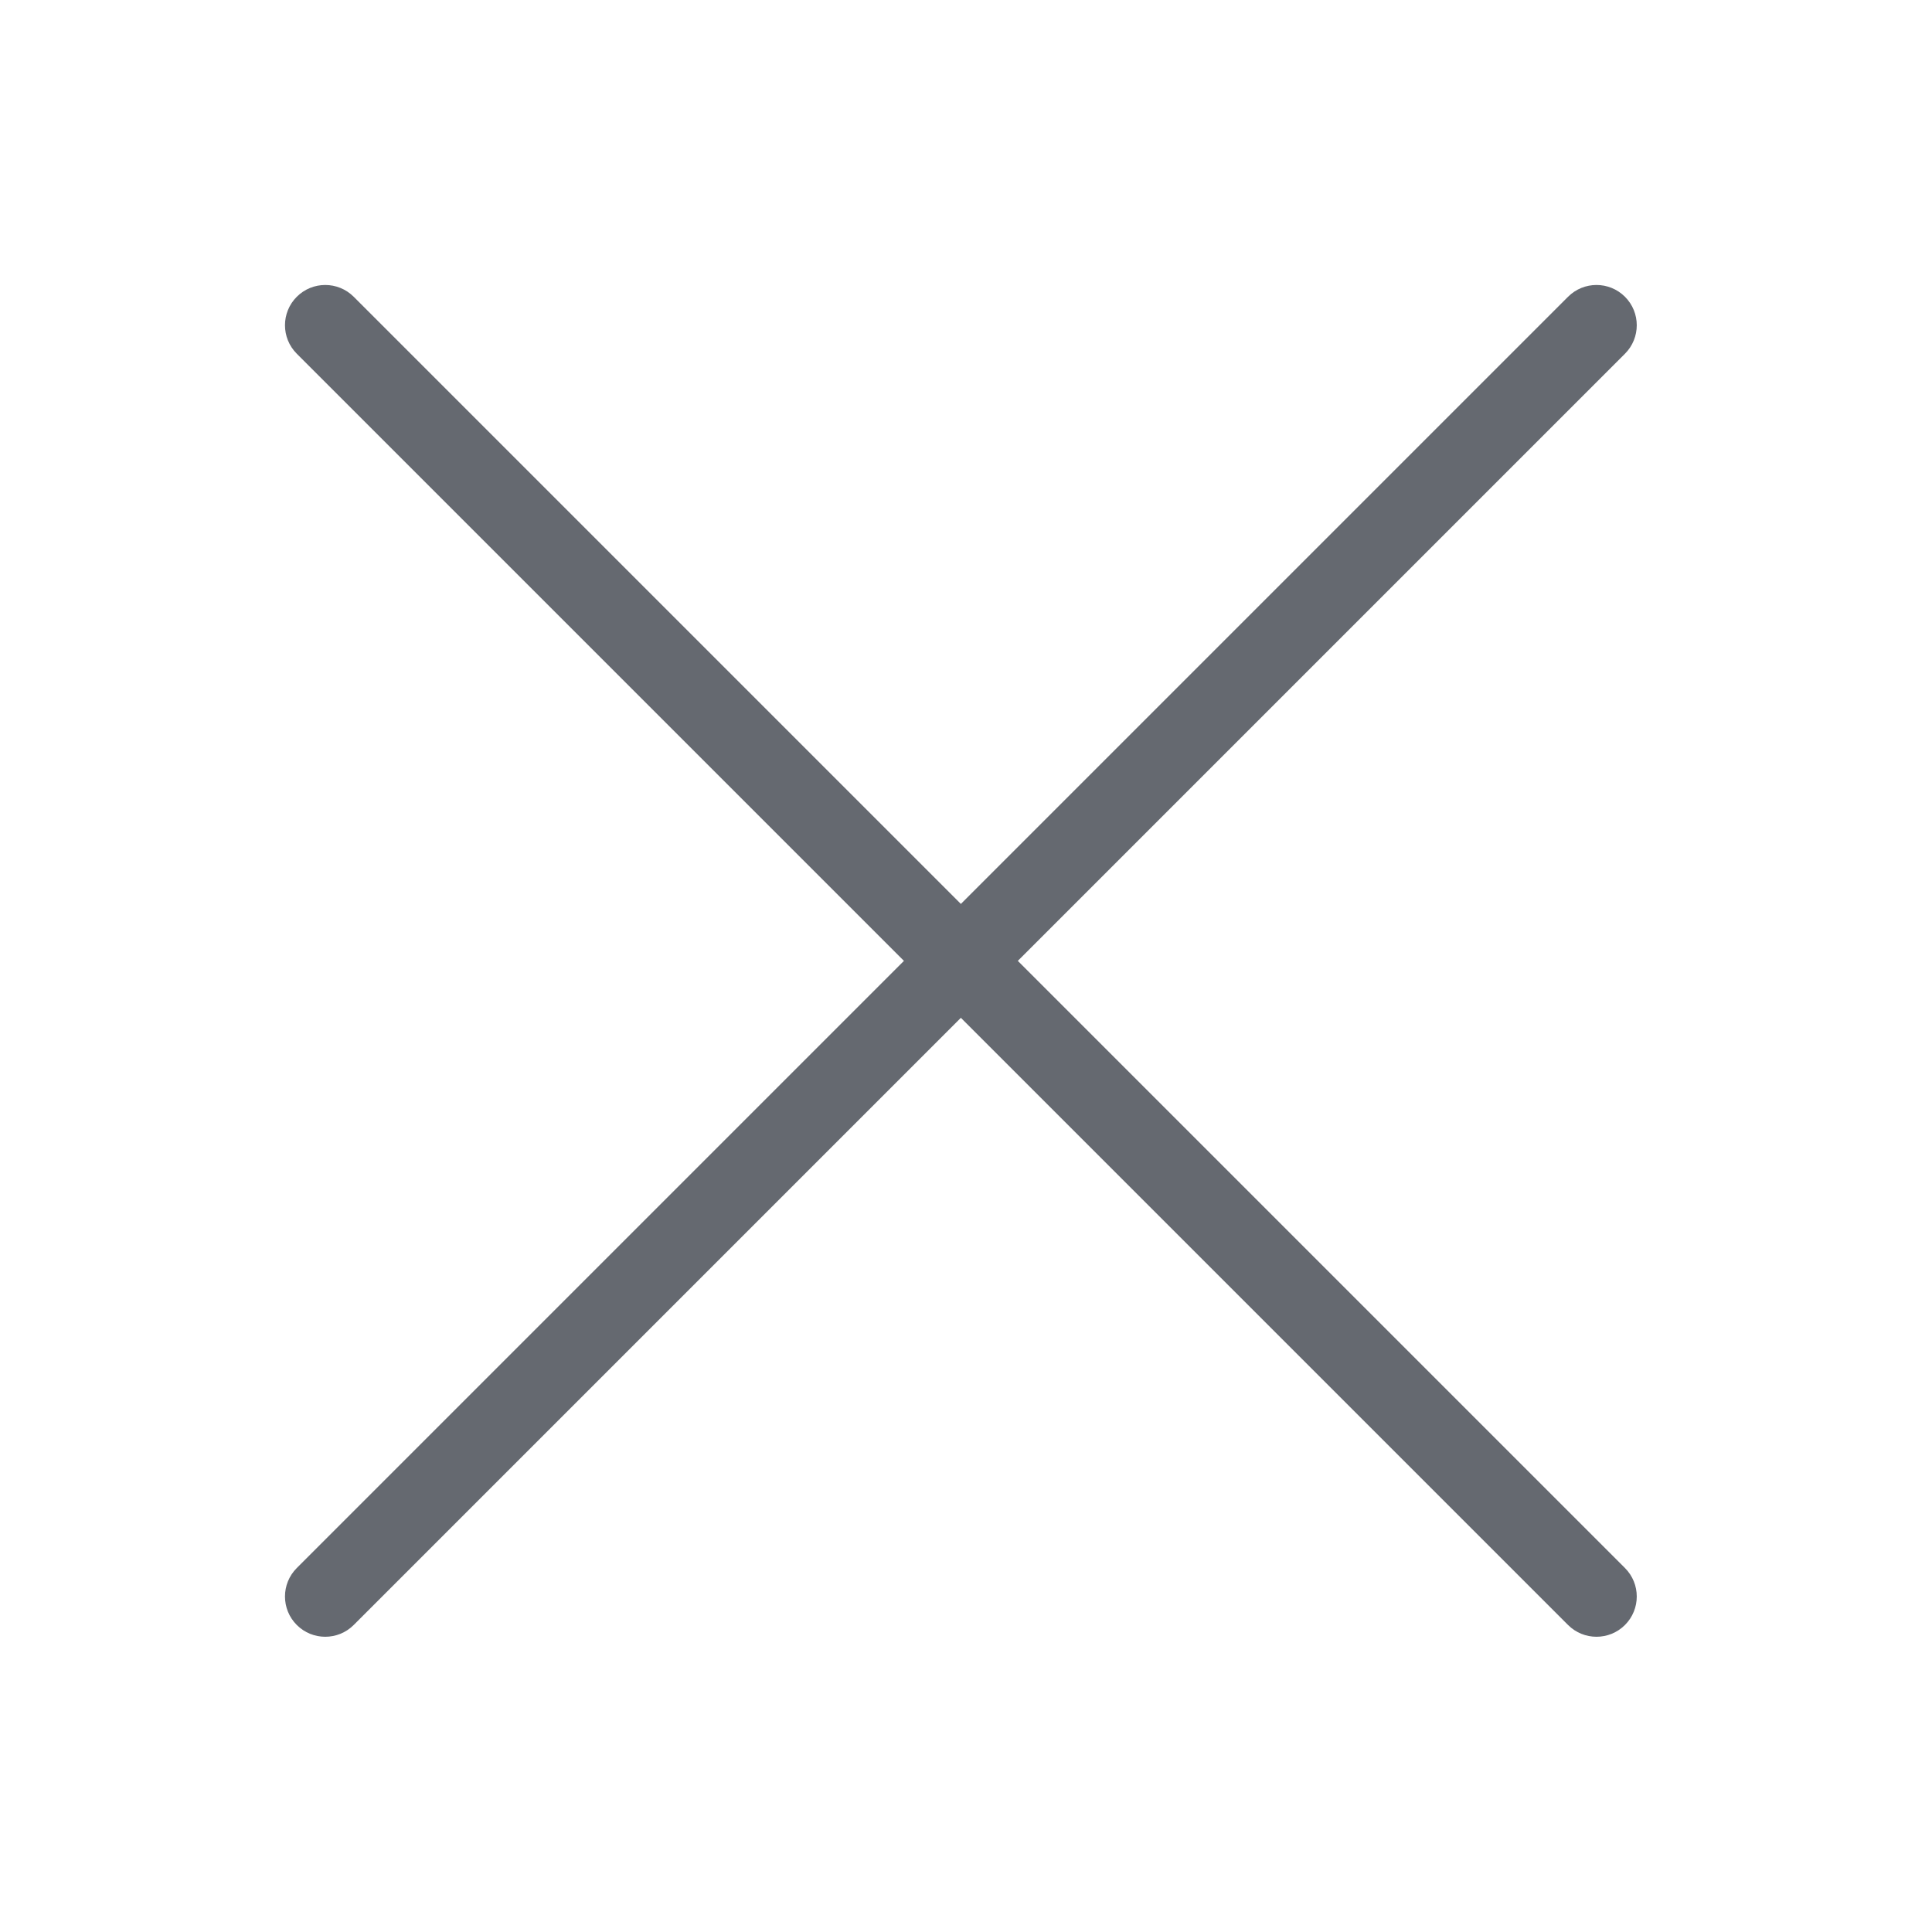
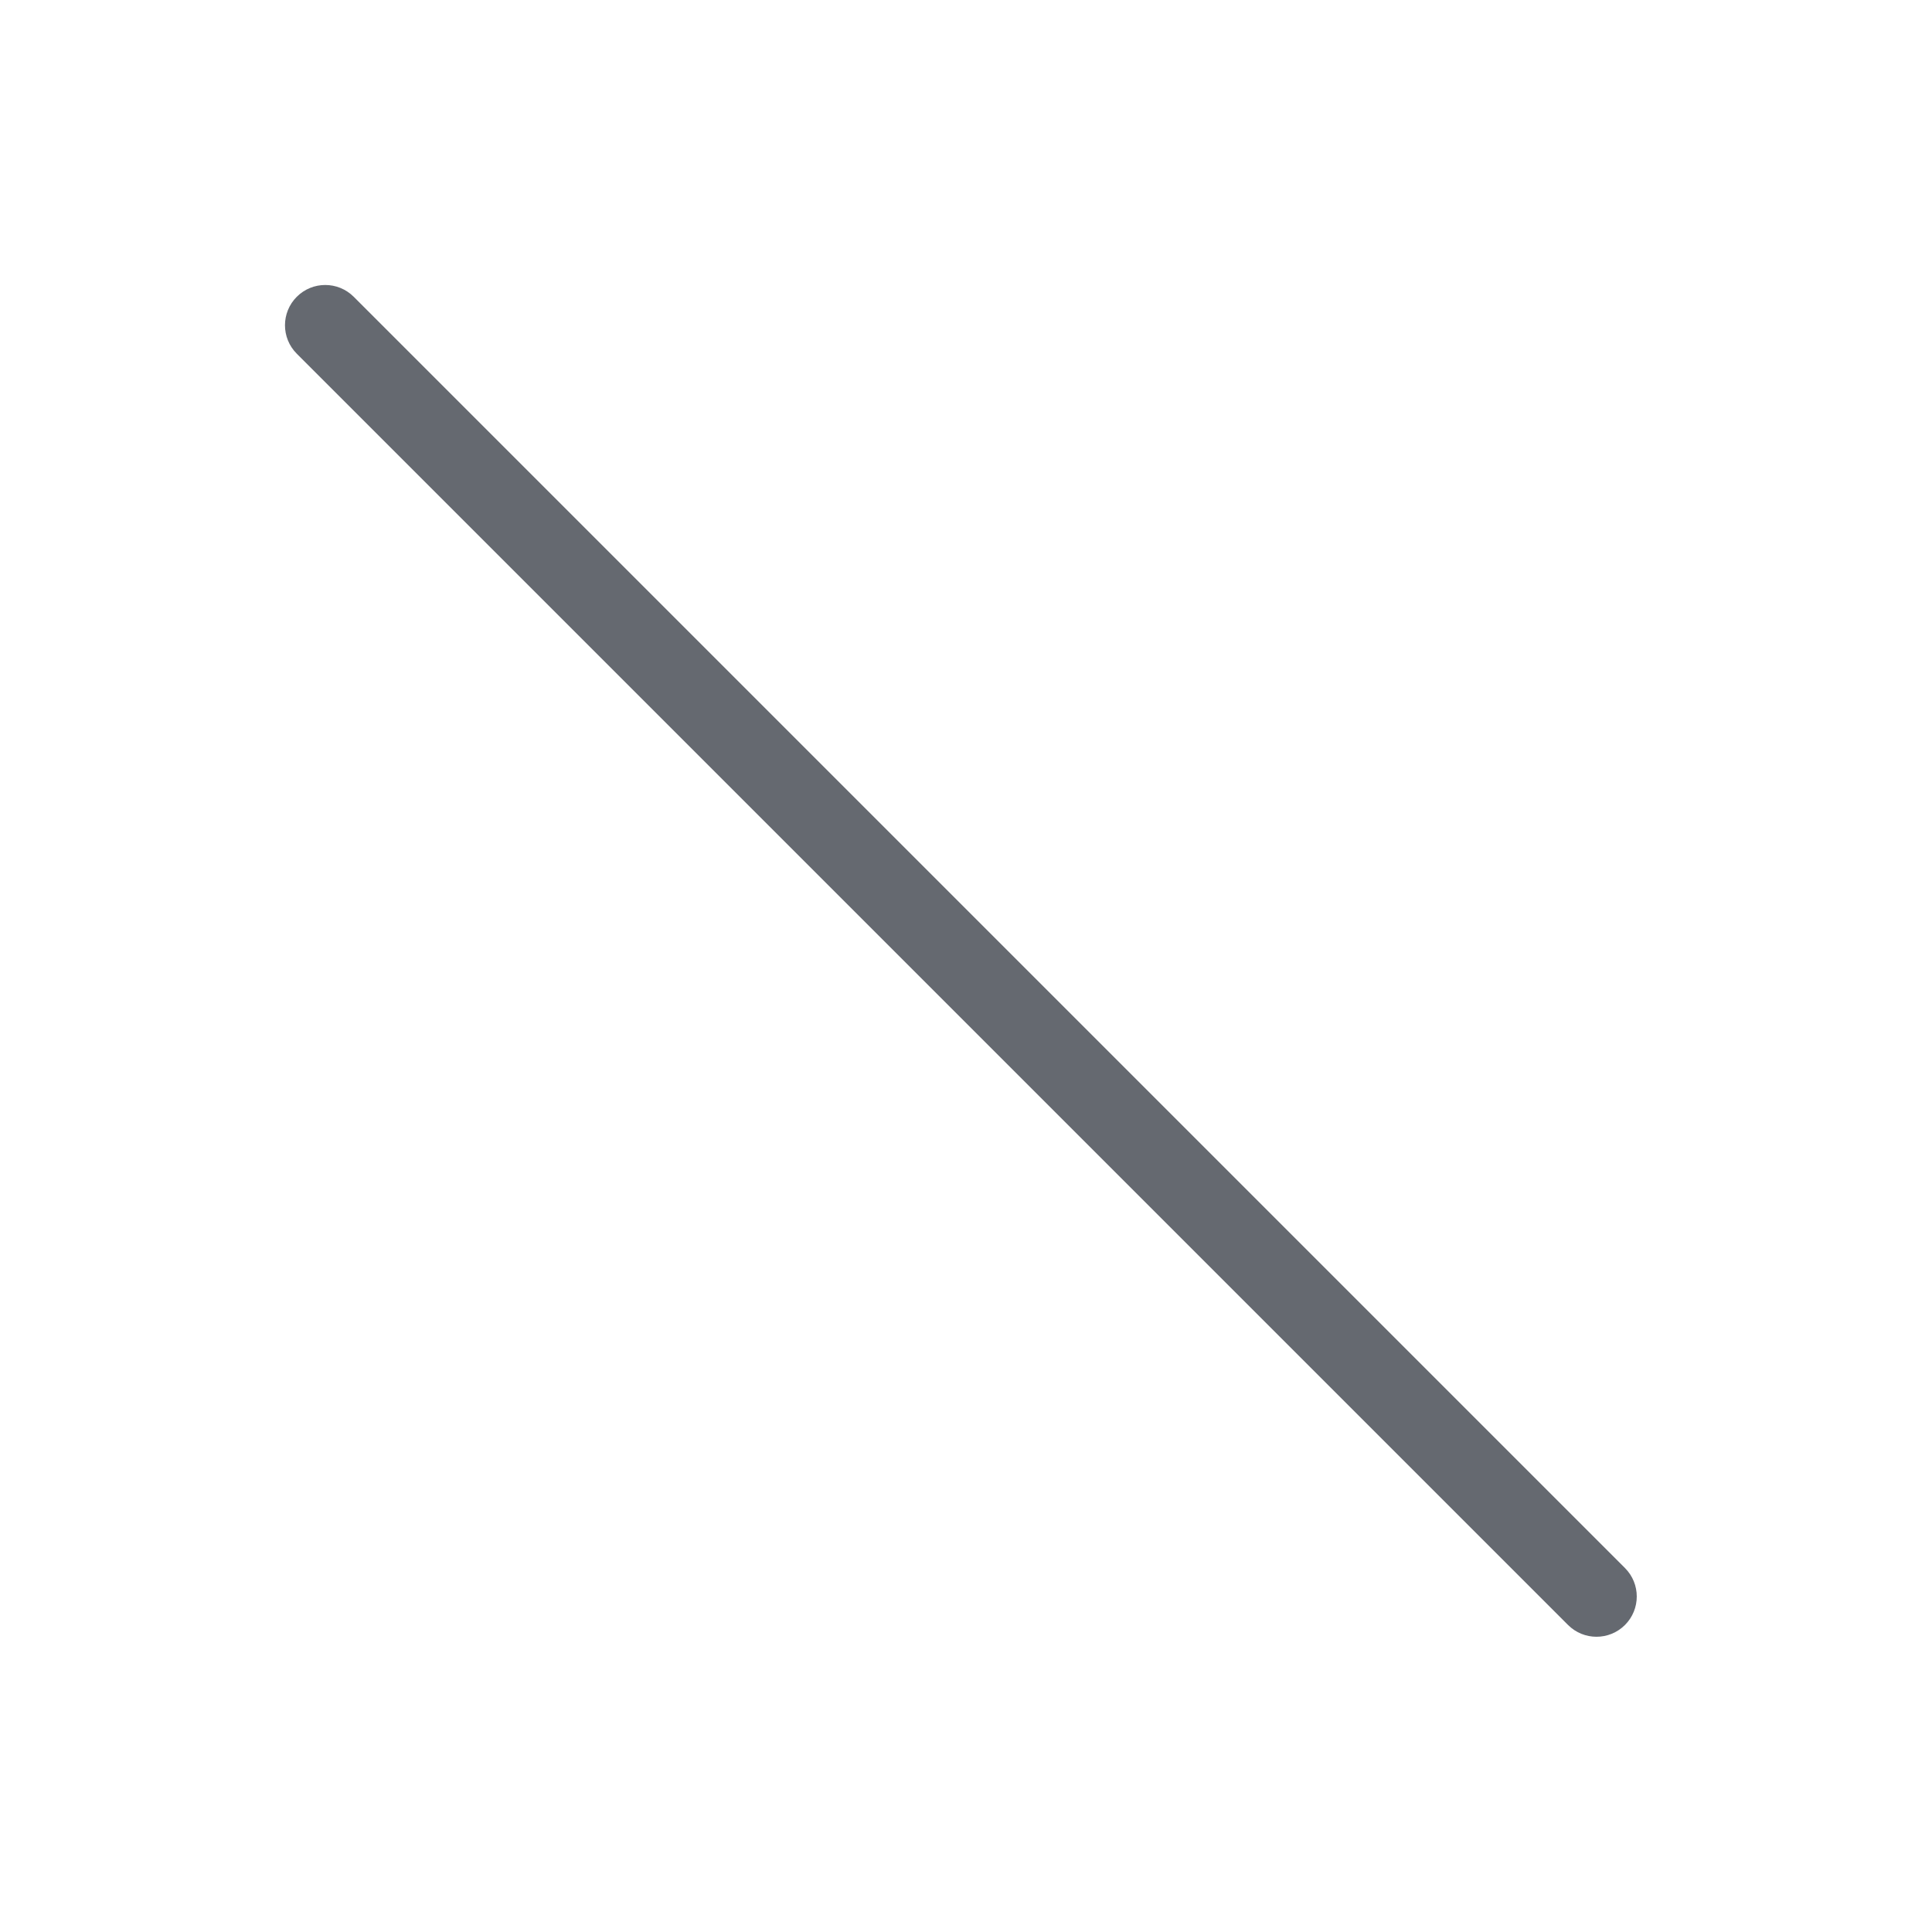
<svg xmlns="http://www.w3.org/2000/svg" width="36" height="36" viewBox="0 0 36 36" fill="none">
  <path d="M5.53 6.591C5.237 6.298 5.237 5.823 5.53 5.53C5.823 5.237 6.298 5.237 6.591 5.53L30.279 29.218C30.572 29.511 30.572 29.986 30.279 30.279C29.986 30.572 29.511 30.572 29.218 30.279L5.53 6.591Z" fill="#656970" />
-   <path d="M29.218 5.53C29.511 5.237 29.986 5.237 30.279 5.53C30.572 5.823 30.572 6.298 30.279 6.591L6.591 30.279C6.298 30.572 5.823 30.572 5.53 30.279C5.237 29.986 5.237 29.511 5.53 29.218L29.218 5.53Z" fill="#656970" />
</svg>